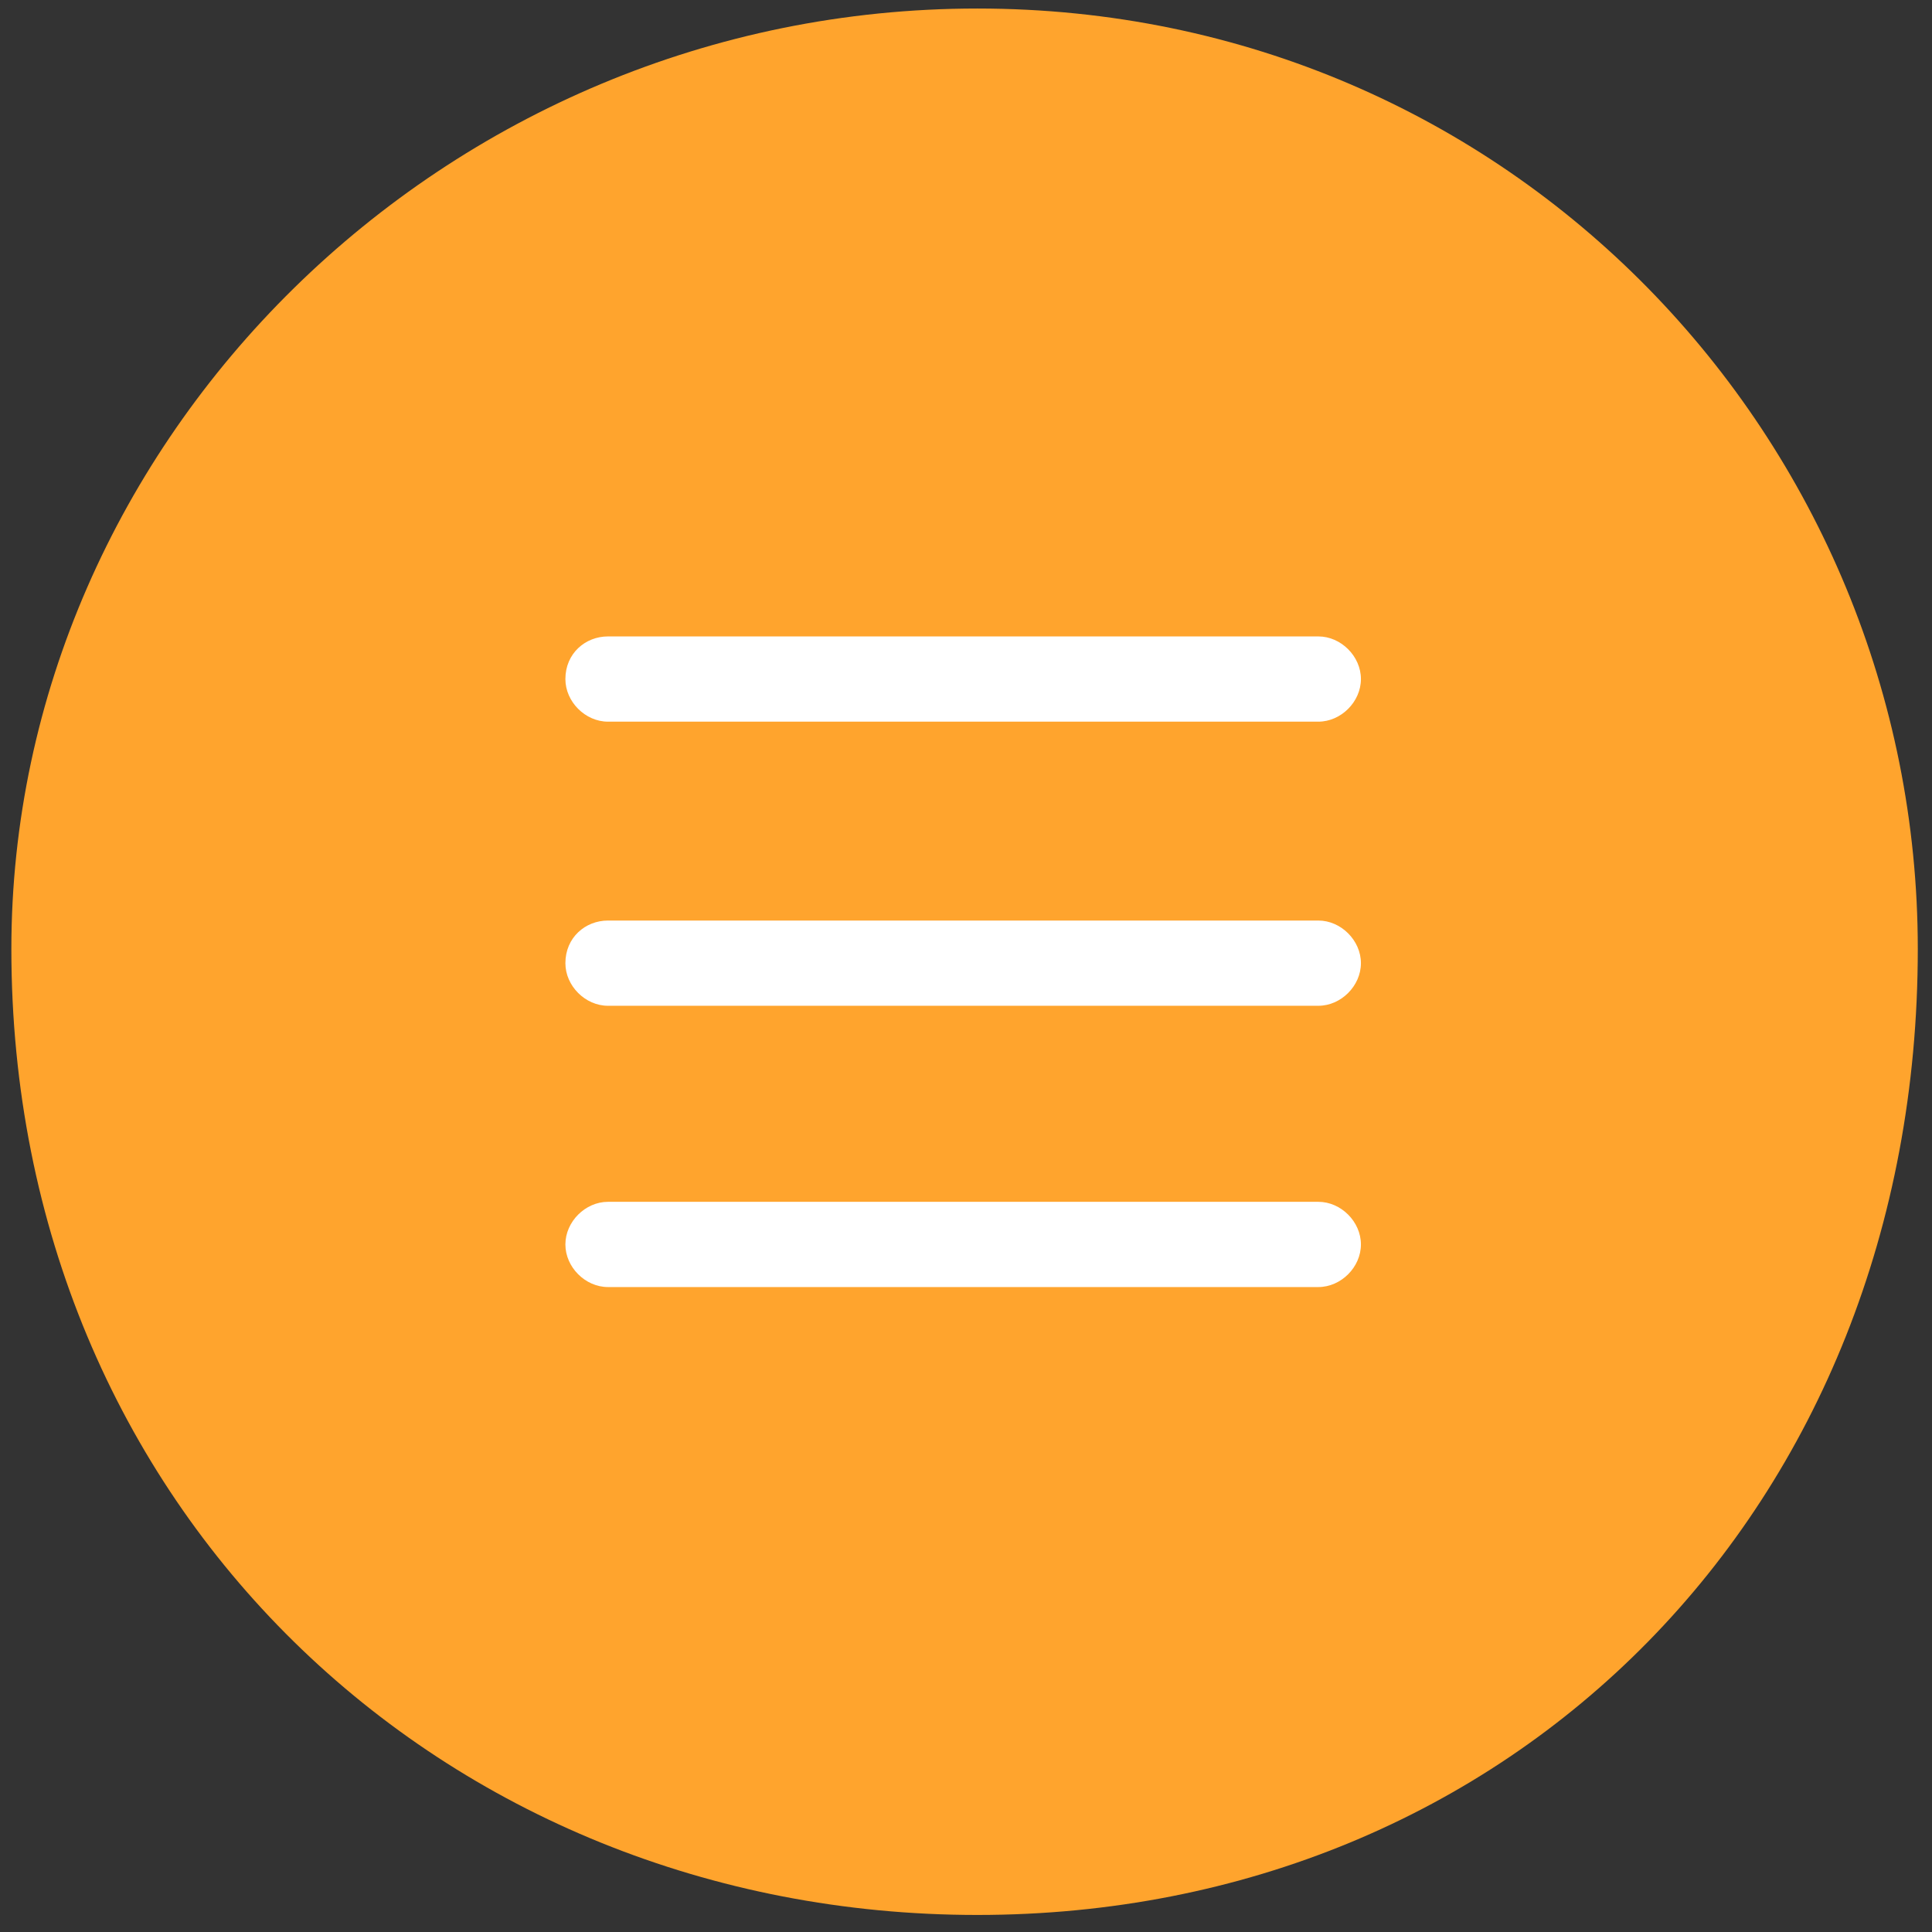
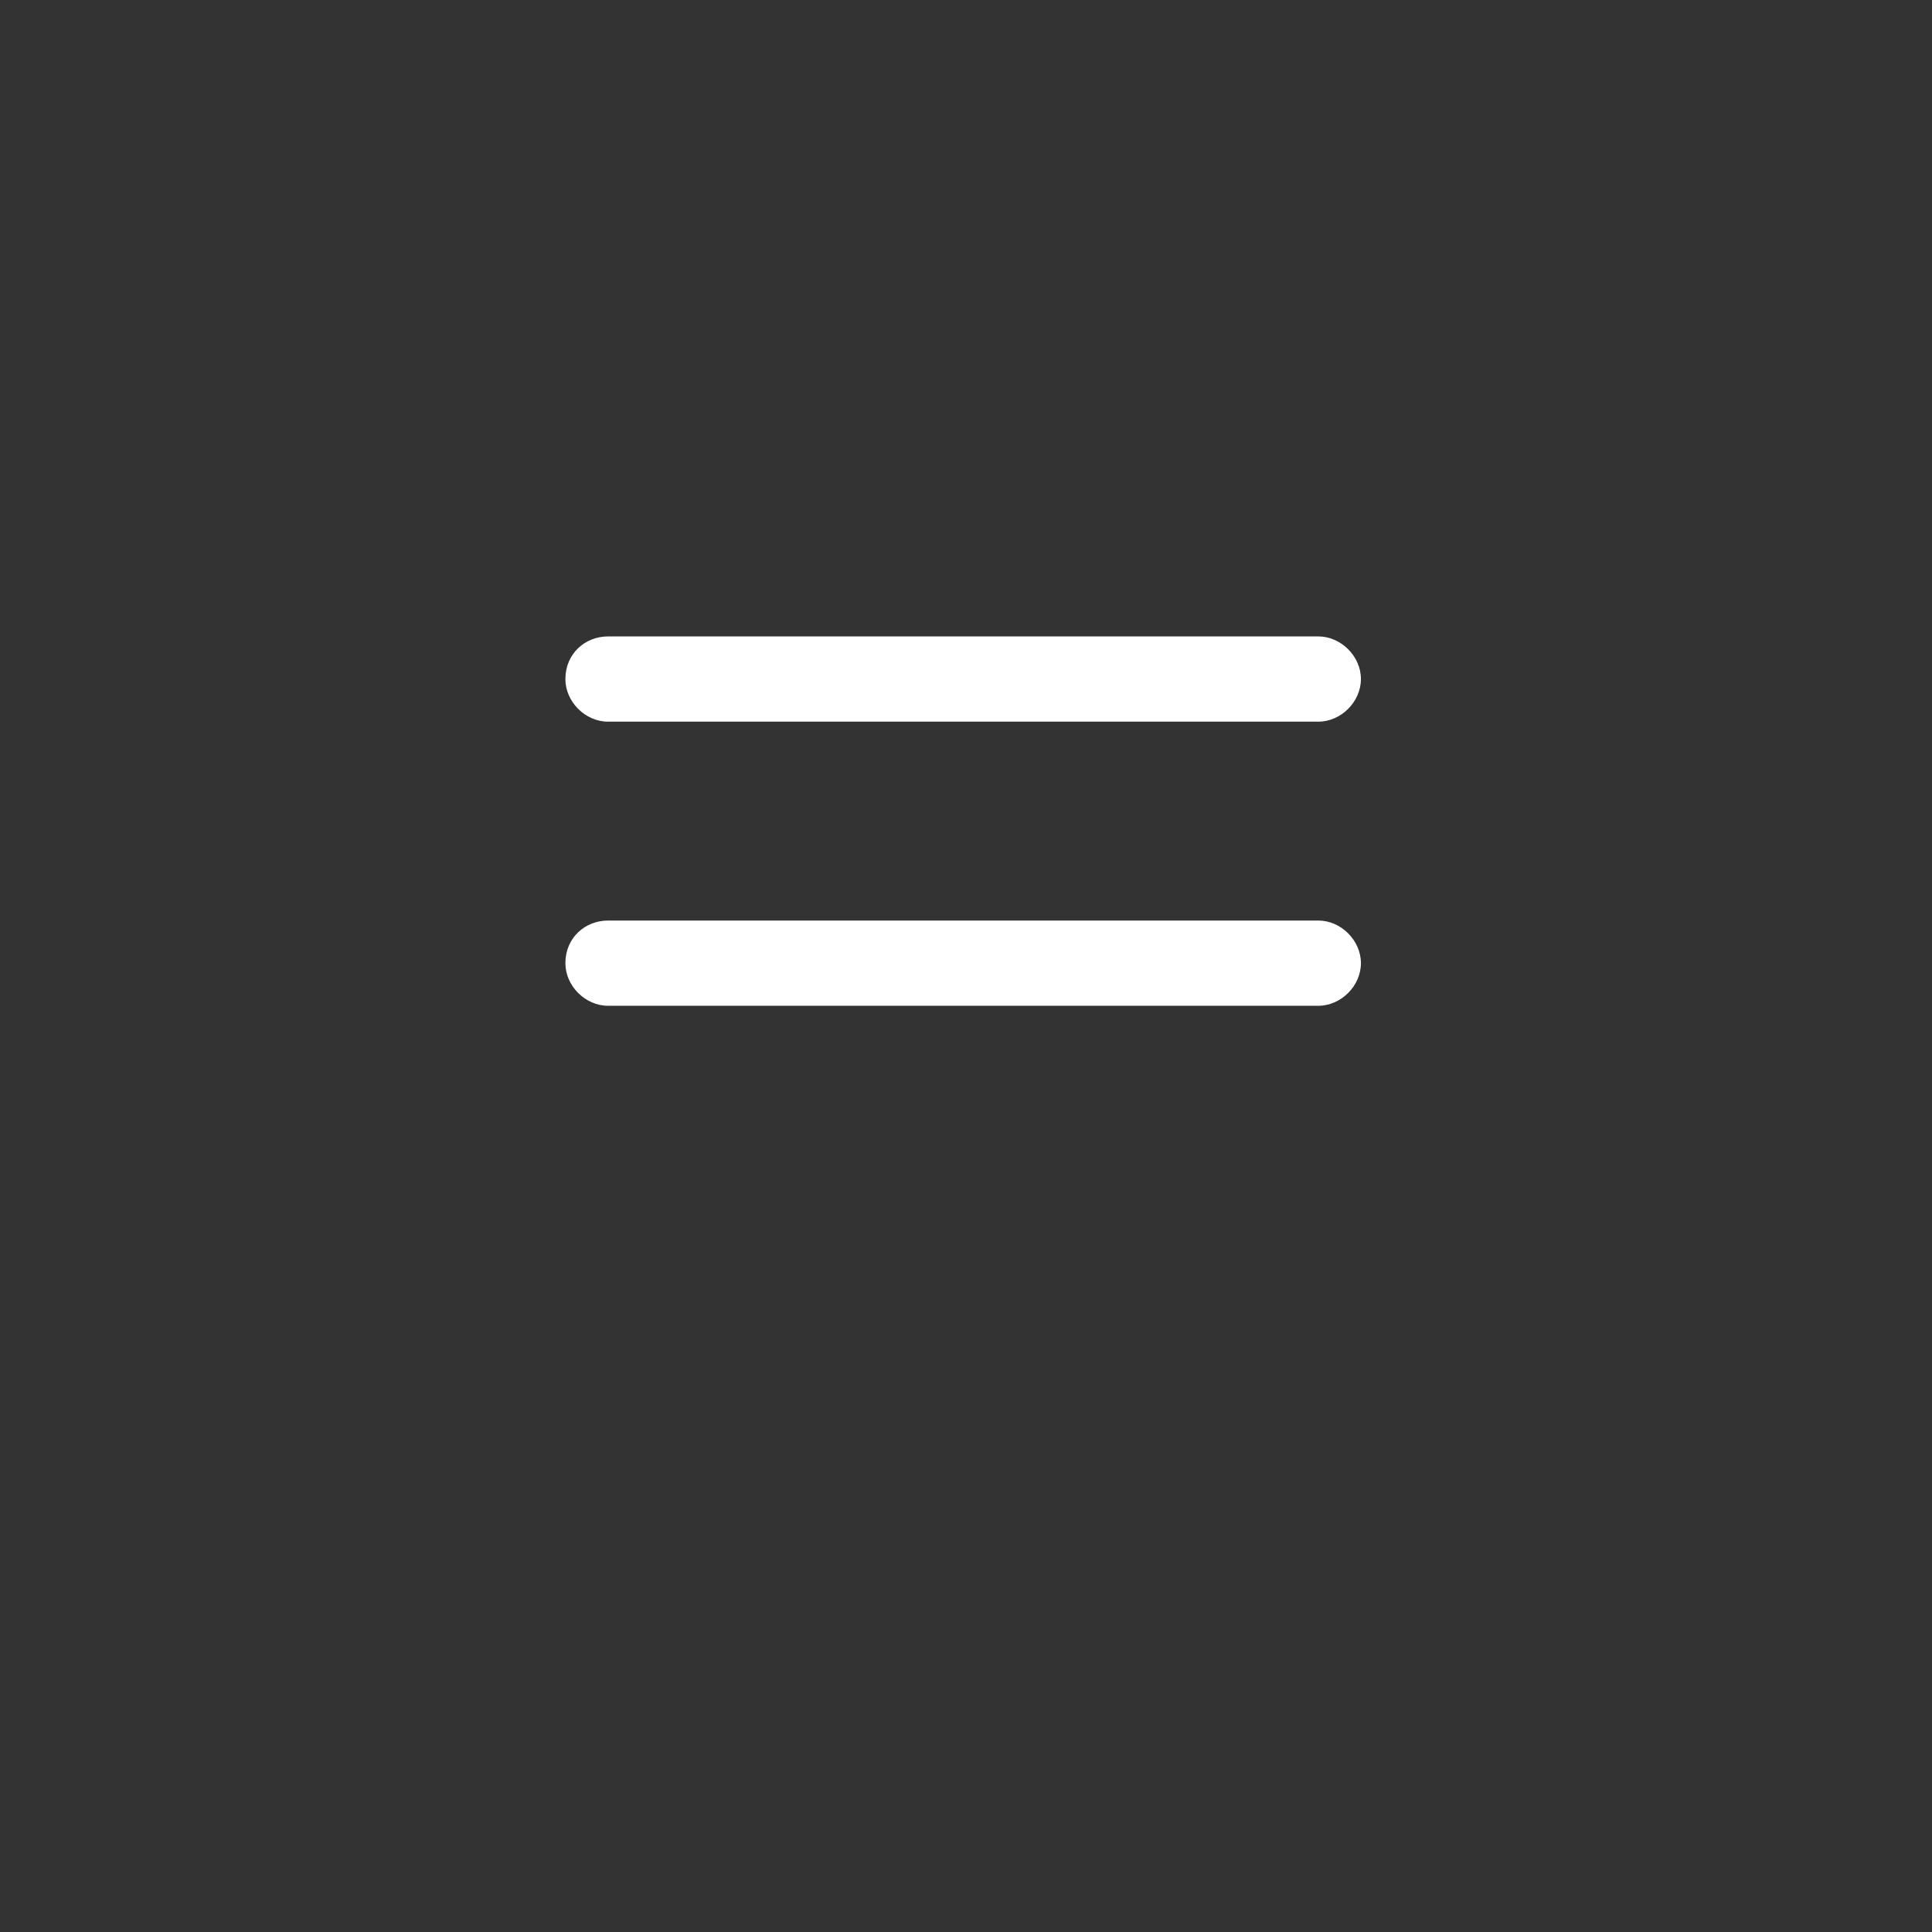
<svg xmlns="http://www.w3.org/2000/svg" version="1.1" id="レイヤー_1" x="0px" y="0px" viewBox="0 0 68 68" style="enable-background:new 0 0 68 68;" xml:space="preserve">
  <rect x="0" y="0" width="68" height="68" fill="#333333" stroke="none" />
  <style type="text/css">
	.st0{fill-rule:evenodd;clip-rule:evenodd;fill:#FFA42D;}
	.st1{fill-rule:evenodd;clip-rule:evenodd;fill:#FFFFFF;}
</style>
-   <path class="st0" d="M34.4,0.3c18.8,0,33.1,15.2,33.1,33.1c0,19.7-14.3,34-33.1,34s-34-14.3-34-34C0.4,15.5,15.6,0.3,34.4,0.3z" />
  <g>
    <path class="st1" d="M21.4,32.4h25c0.8,0,1.5,0.7,1.5,1.5c0,0.8-0.7,1.5-1.5,1.5h-25c-0.8,0-1.5-0.7-1.5-1.5   C19.9,33,20.6,32.4,21.4,32.4z" />
    <path class="st1" d="M21.4,22.4h25c0.8,0,1.5,0.7,1.5,1.5c0,0.8-0.7,1.5-1.5,1.5h-25c-0.8,0-1.5-0.7-1.5-1.5   C19.9,23,20.6,22.4,21.4,22.4z" />
-     <path class="st1" d="M21.4,42.3h25c0.8,0,1.5,0.7,1.5,1.5c0,0.8-0.7,1.5-1.5,1.5h-25c-0.8,0-1.5-0.7-1.5-1.5   C19.9,43,20.6,42.3,21.4,42.3z" />
  </g>
  <g>
</g>
  <g>
</g>
  <g>
</g>
  <g>
</g>
  <g>
</g>
  <g>
</g>
</svg>